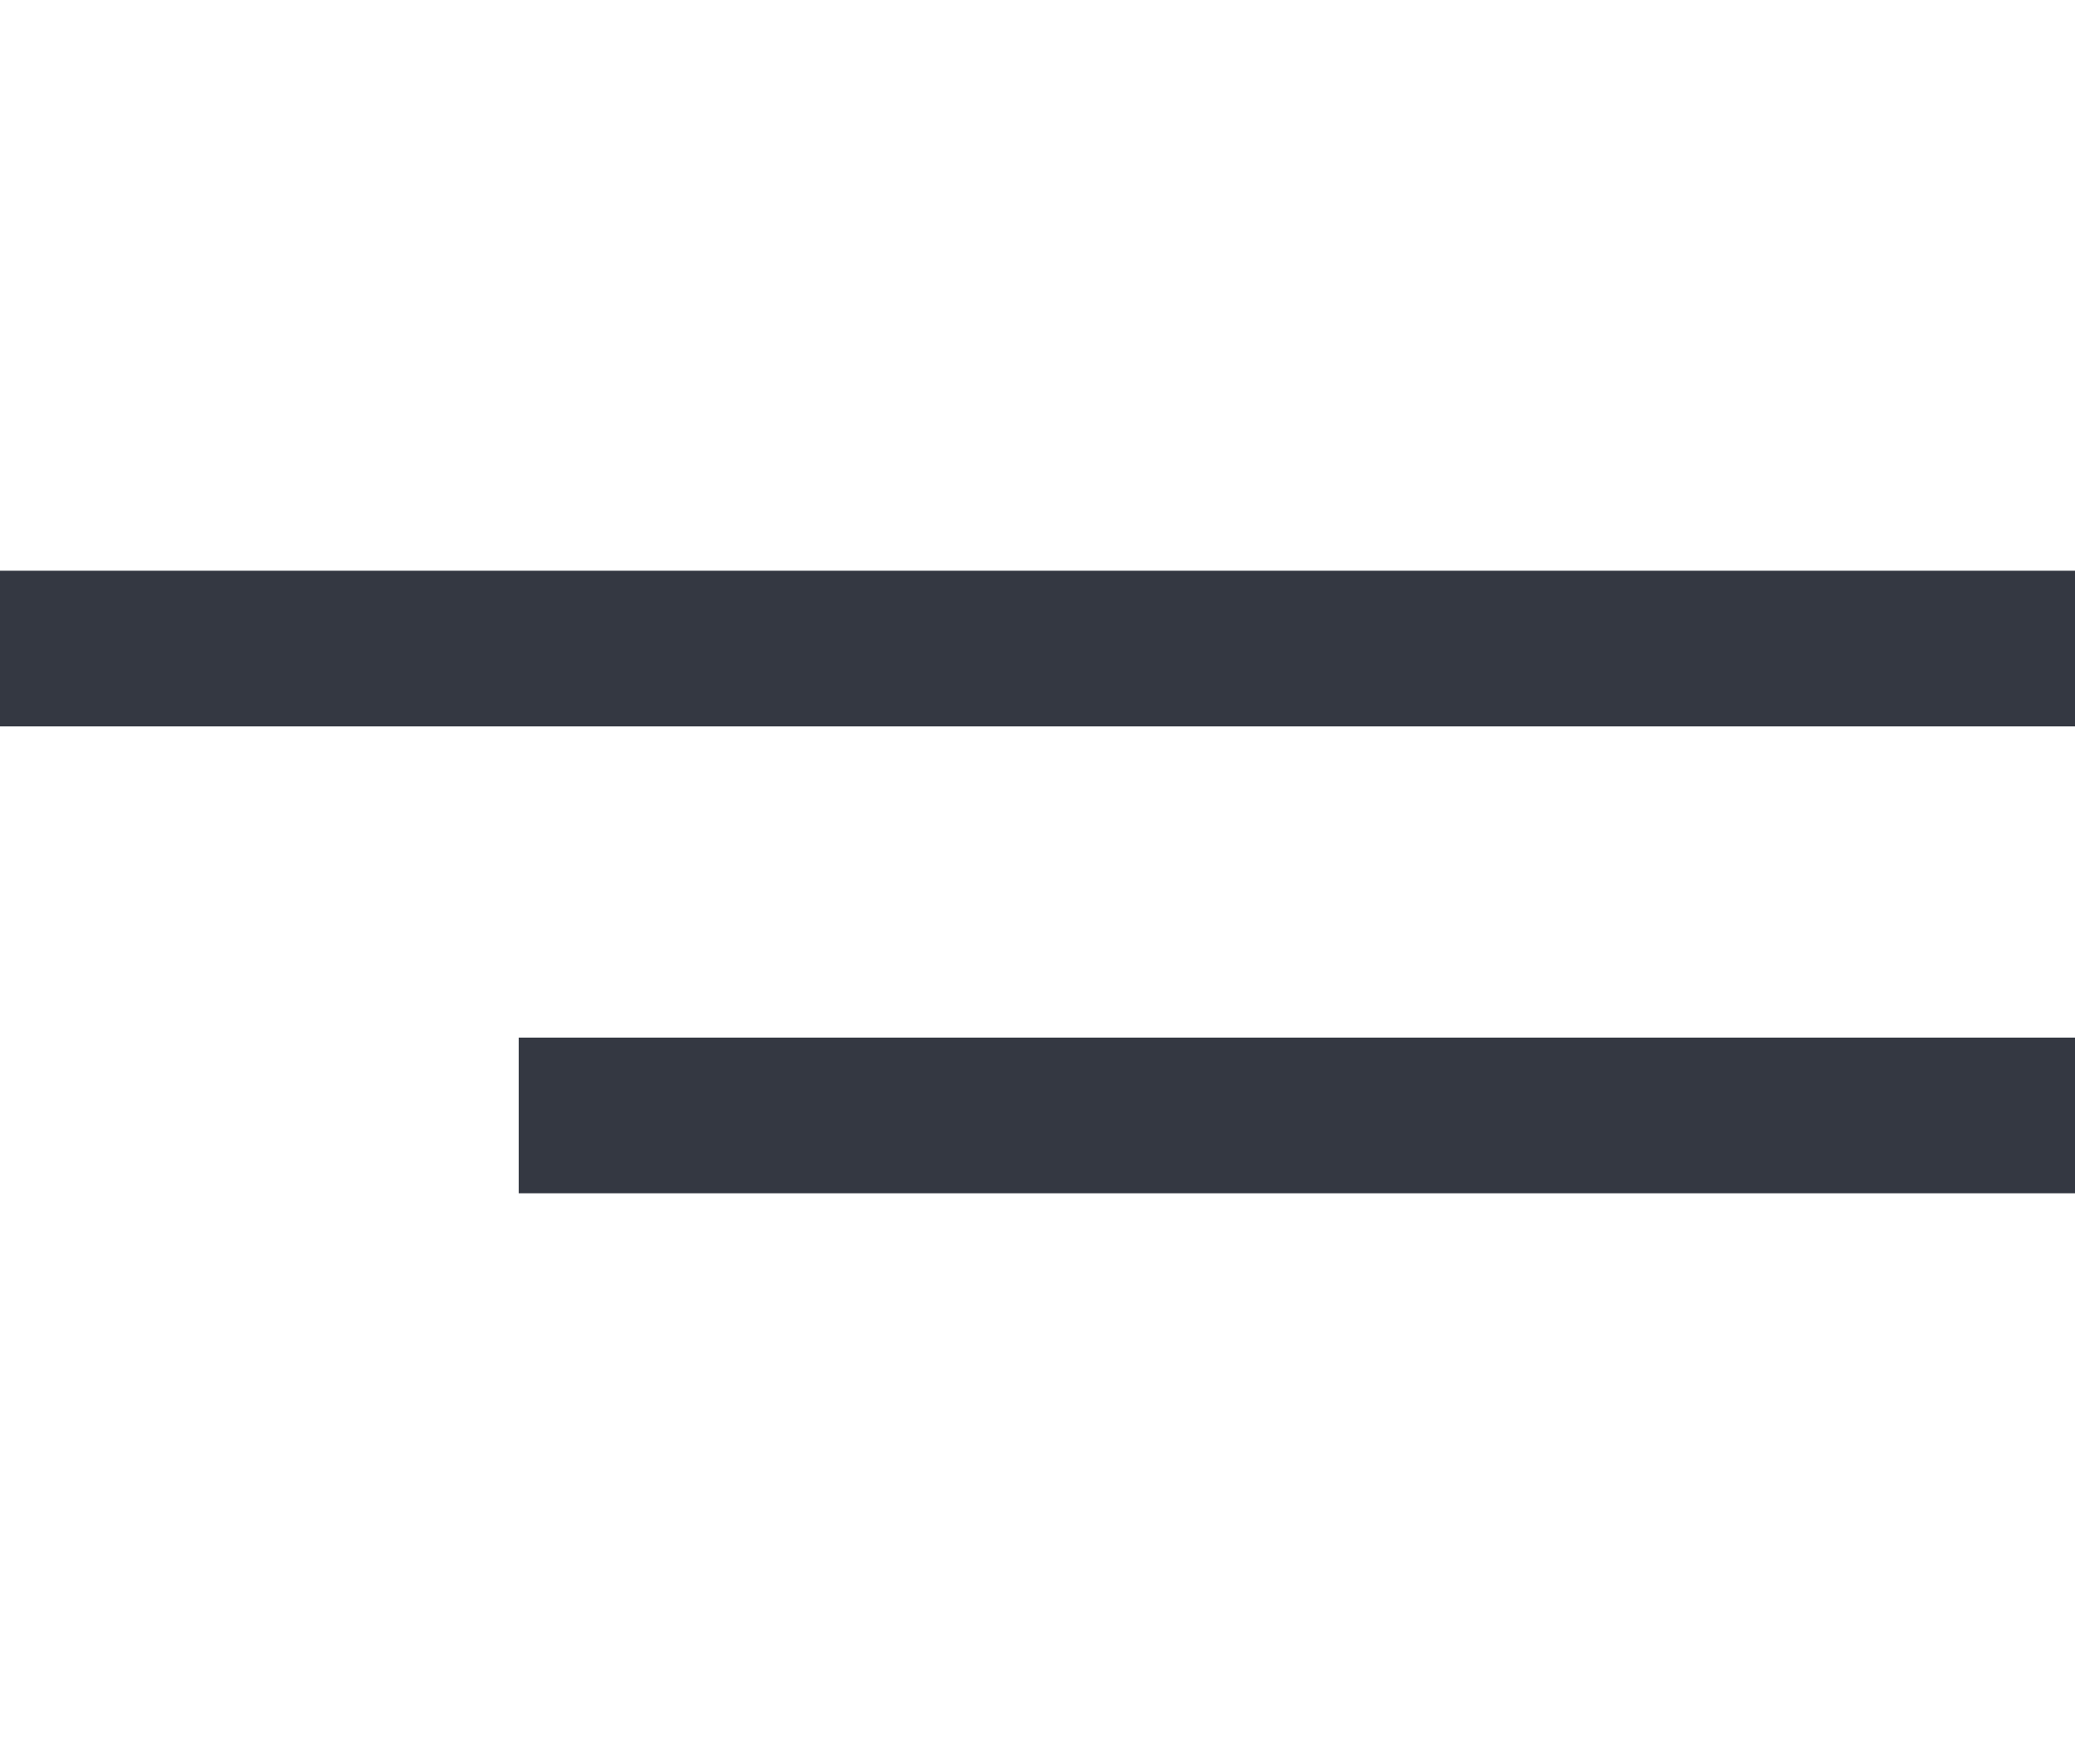
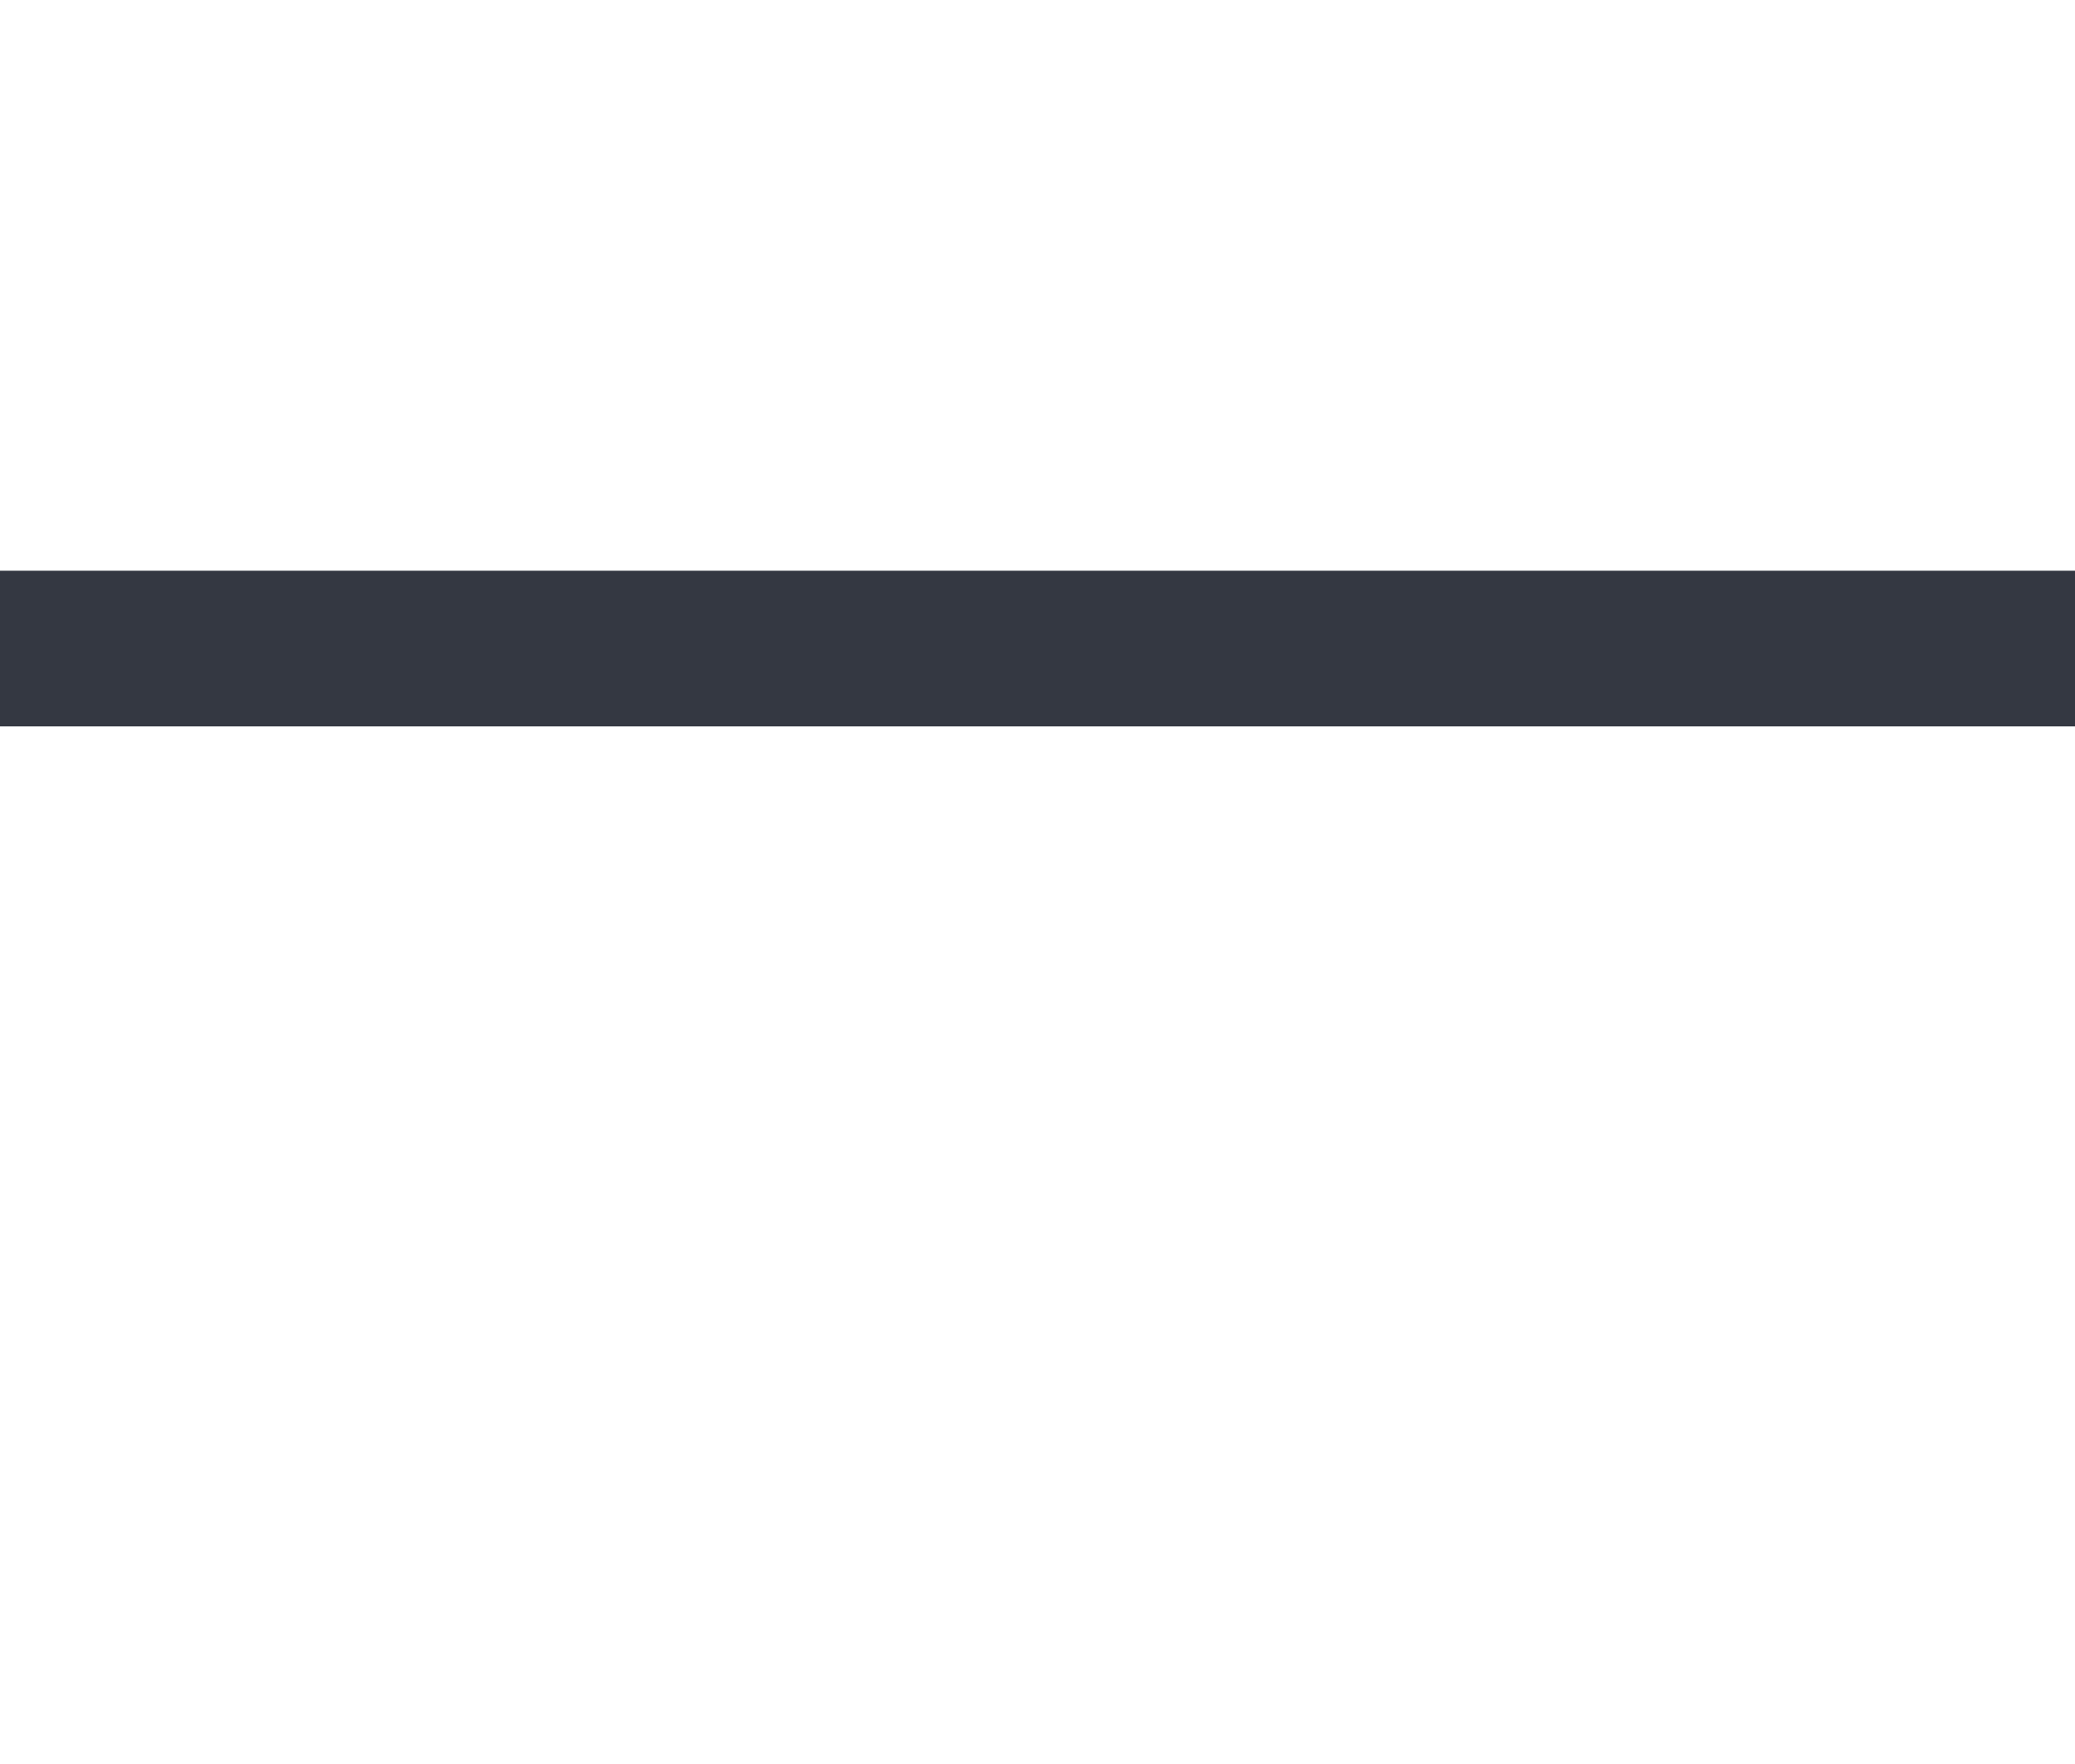
<svg xmlns="http://www.w3.org/2000/svg" width="40" height="34" viewBox="0 0 40 34" fill="none">
-   <rect width="40" height="34" fill="white" />
  <rect y="11" width="40" height="3" fill="#343842" />
-   <rect x="10" y="20" width="30" height="3" fill="#343842" />
</svg>